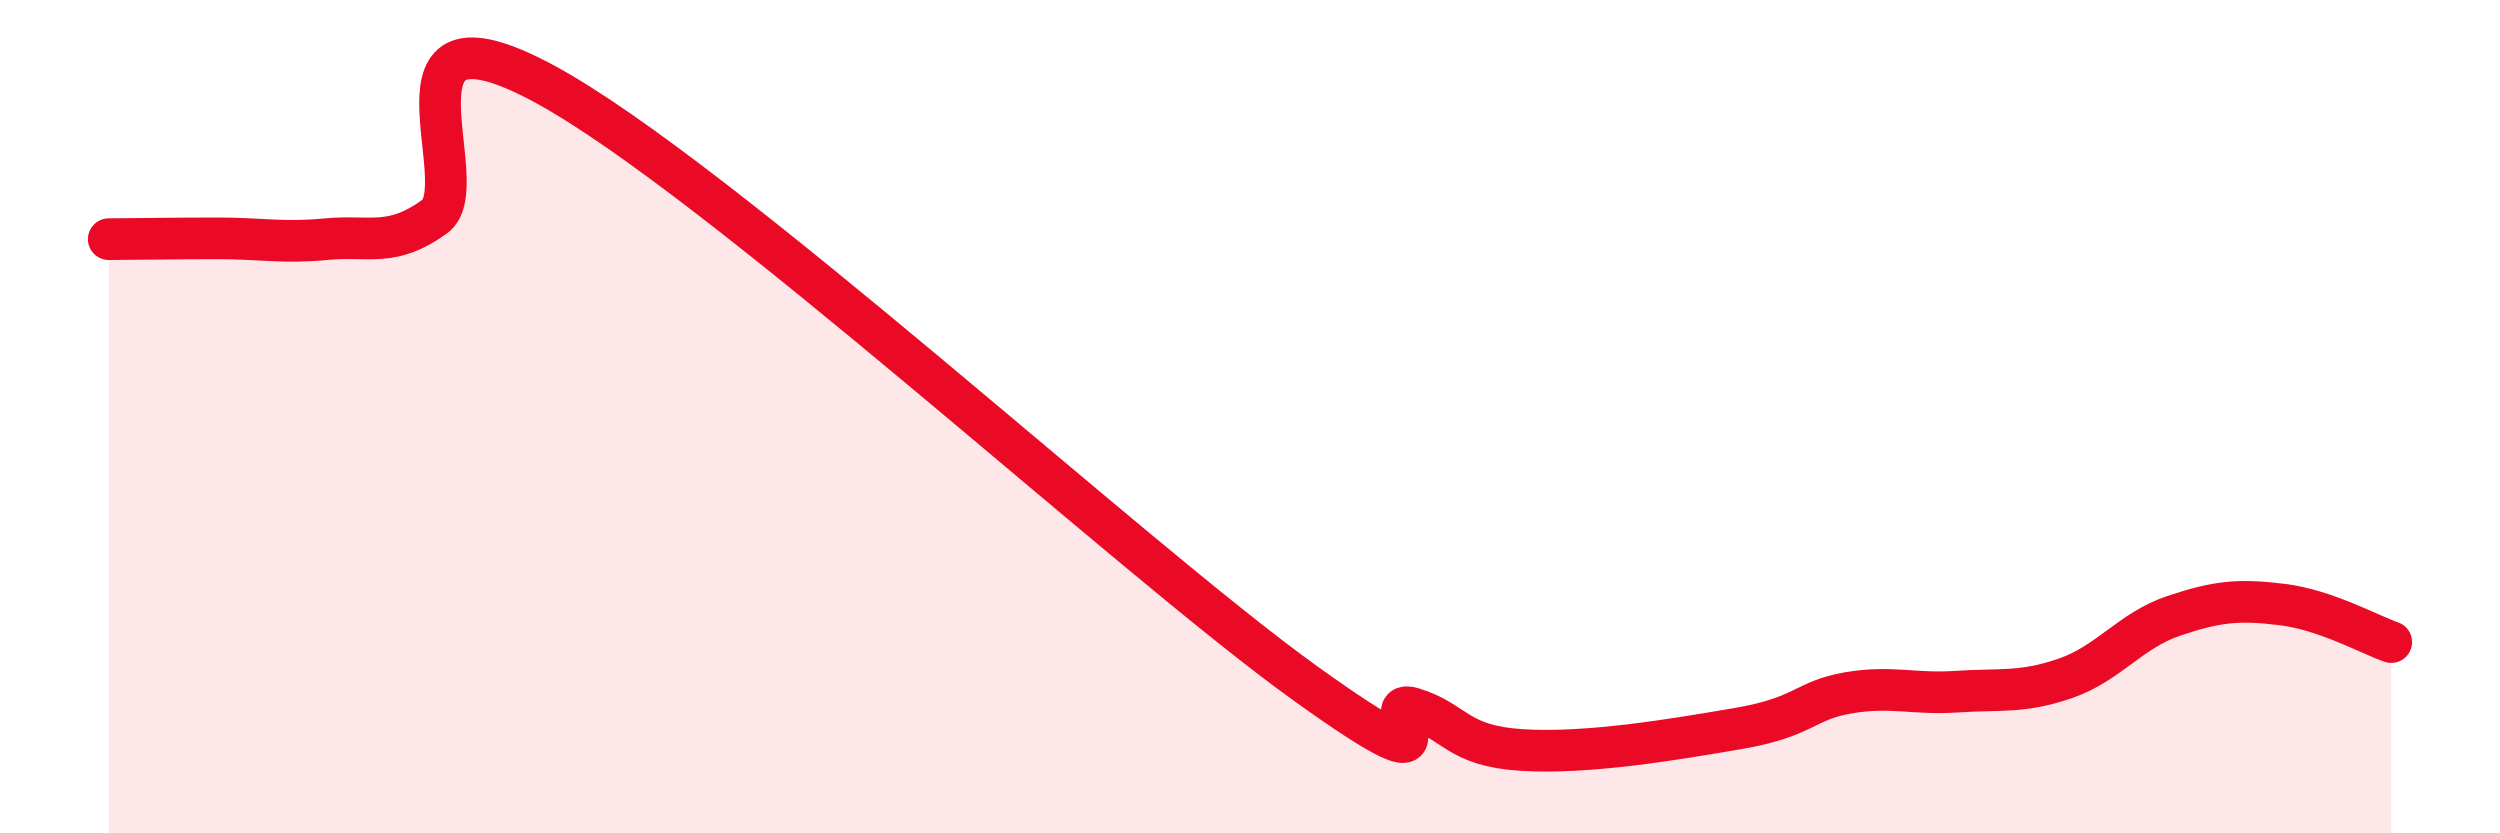
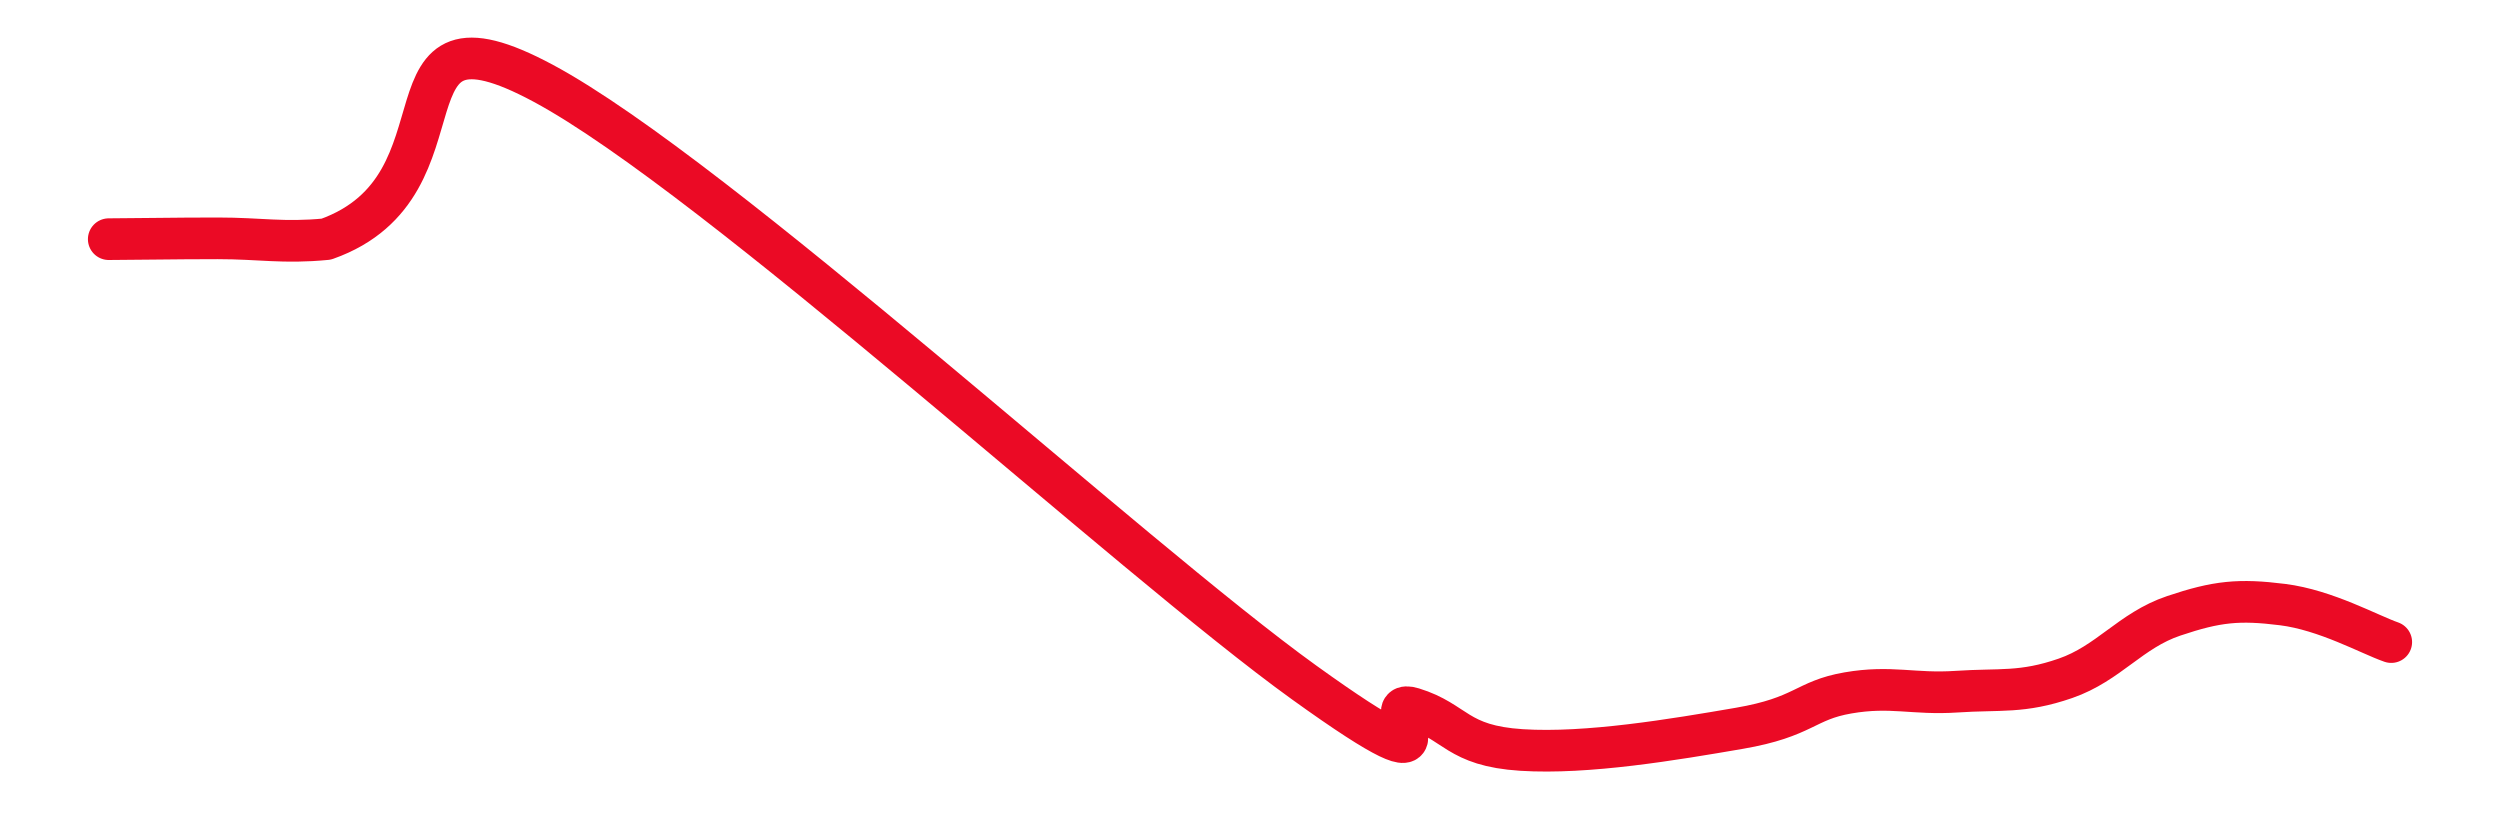
<svg xmlns="http://www.w3.org/2000/svg" width="60" height="20" viewBox="0 0 60 20">
-   <path d="M 2.61,5.74 C 3.13,5.74 4.18,5.72 5.22,5.72 C 6.26,5.72 6.79,5.84 7.83,5.74 C 8.87,5.64 9.39,5.95 10.43,5.2 C 11.47,4.45 8.87,-0.24 13.04,2 C 17.21,4.24 27.13,13.38 31.3,16.38 C 35.47,19.38 32.87,16.68 33.91,17 C 34.95,17.32 34.95,17.9 36.52,18 C 38.09,18.1 40.17,17.75 41.74,17.48 C 43.31,17.21 43.31,16.81 44.35,16.63 C 45.39,16.45 45.92,16.67 46.96,16.6 C 48,16.53 48.53,16.64 49.57,16.28 C 50.61,15.92 51.13,15.13 52.17,14.78 C 53.21,14.43 53.74,14.38 54.78,14.51 C 55.82,14.64 56.87,15.23 57.39,15.41L57.39 20L2.61 20Z" fill="#EB0A25" opacity="0.1" stroke-linecap="round" stroke-linejoin="round" />
-   <path d="M 2.61,5.74 C 3.13,5.74 4.18,5.72 5.22,5.72 C 6.26,5.72 6.79,5.84 7.83,5.74 C 8.87,5.64 9.39,5.95 10.43,5.2 C 11.47,4.45 8.87,-0.24 13.04,2 C 17.21,4.24 27.13,13.38 31.3,16.38 C 35.47,19.38 32.87,16.68 33.91,17 C 34.95,17.32 34.95,17.9 36.52,18 C 38.09,18.1 40.17,17.75 41.74,17.48 C 43.31,17.21 43.31,16.81 44.35,16.63 C 45.39,16.45 45.92,16.67 46.96,16.6 C 48,16.53 48.53,16.64 49.57,16.28 C 50.61,15.92 51.13,15.13 52.17,14.78 C 53.21,14.43 53.74,14.38 54.78,14.51 C 55.82,14.64 56.87,15.23 57.39,15.41" stroke="#EB0A25" stroke-width="1" fill="none" stroke-linecap="round" stroke-linejoin="round" />
+   <path d="M 2.61,5.74 C 3.13,5.74 4.18,5.72 5.22,5.72 C 6.26,5.72 6.79,5.84 7.83,5.74 C 11.47,4.45 8.87,-0.24 13.04,2 C 17.21,4.24 27.13,13.38 31.3,16.38 C 35.47,19.38 32.87,16.68 33.91,17 C 34.95,17.32 34.95,17.9 36.52,18 C 38.09,18.1 40.17,17.75 41.74,17.48 C 43.31,17.21 43.31,16.81 44.35,16.63 C 45.39,16.45 45.92,16.67 46.96,16.6 C 48,16.53 48.53,16.64 49.57,16.28 C 50.61,15.92 51.13,15.13 52.17,14.78 C 53.21,14.43 53.74,14.38 54.78,14.51 C 55.82,14.64 56.87,15.23 57.39,15.41" stroke="#EB0A25" stroke-width="1" fill="none" stroke-linecap="round" stroke-linejoin="round" />
</svg>